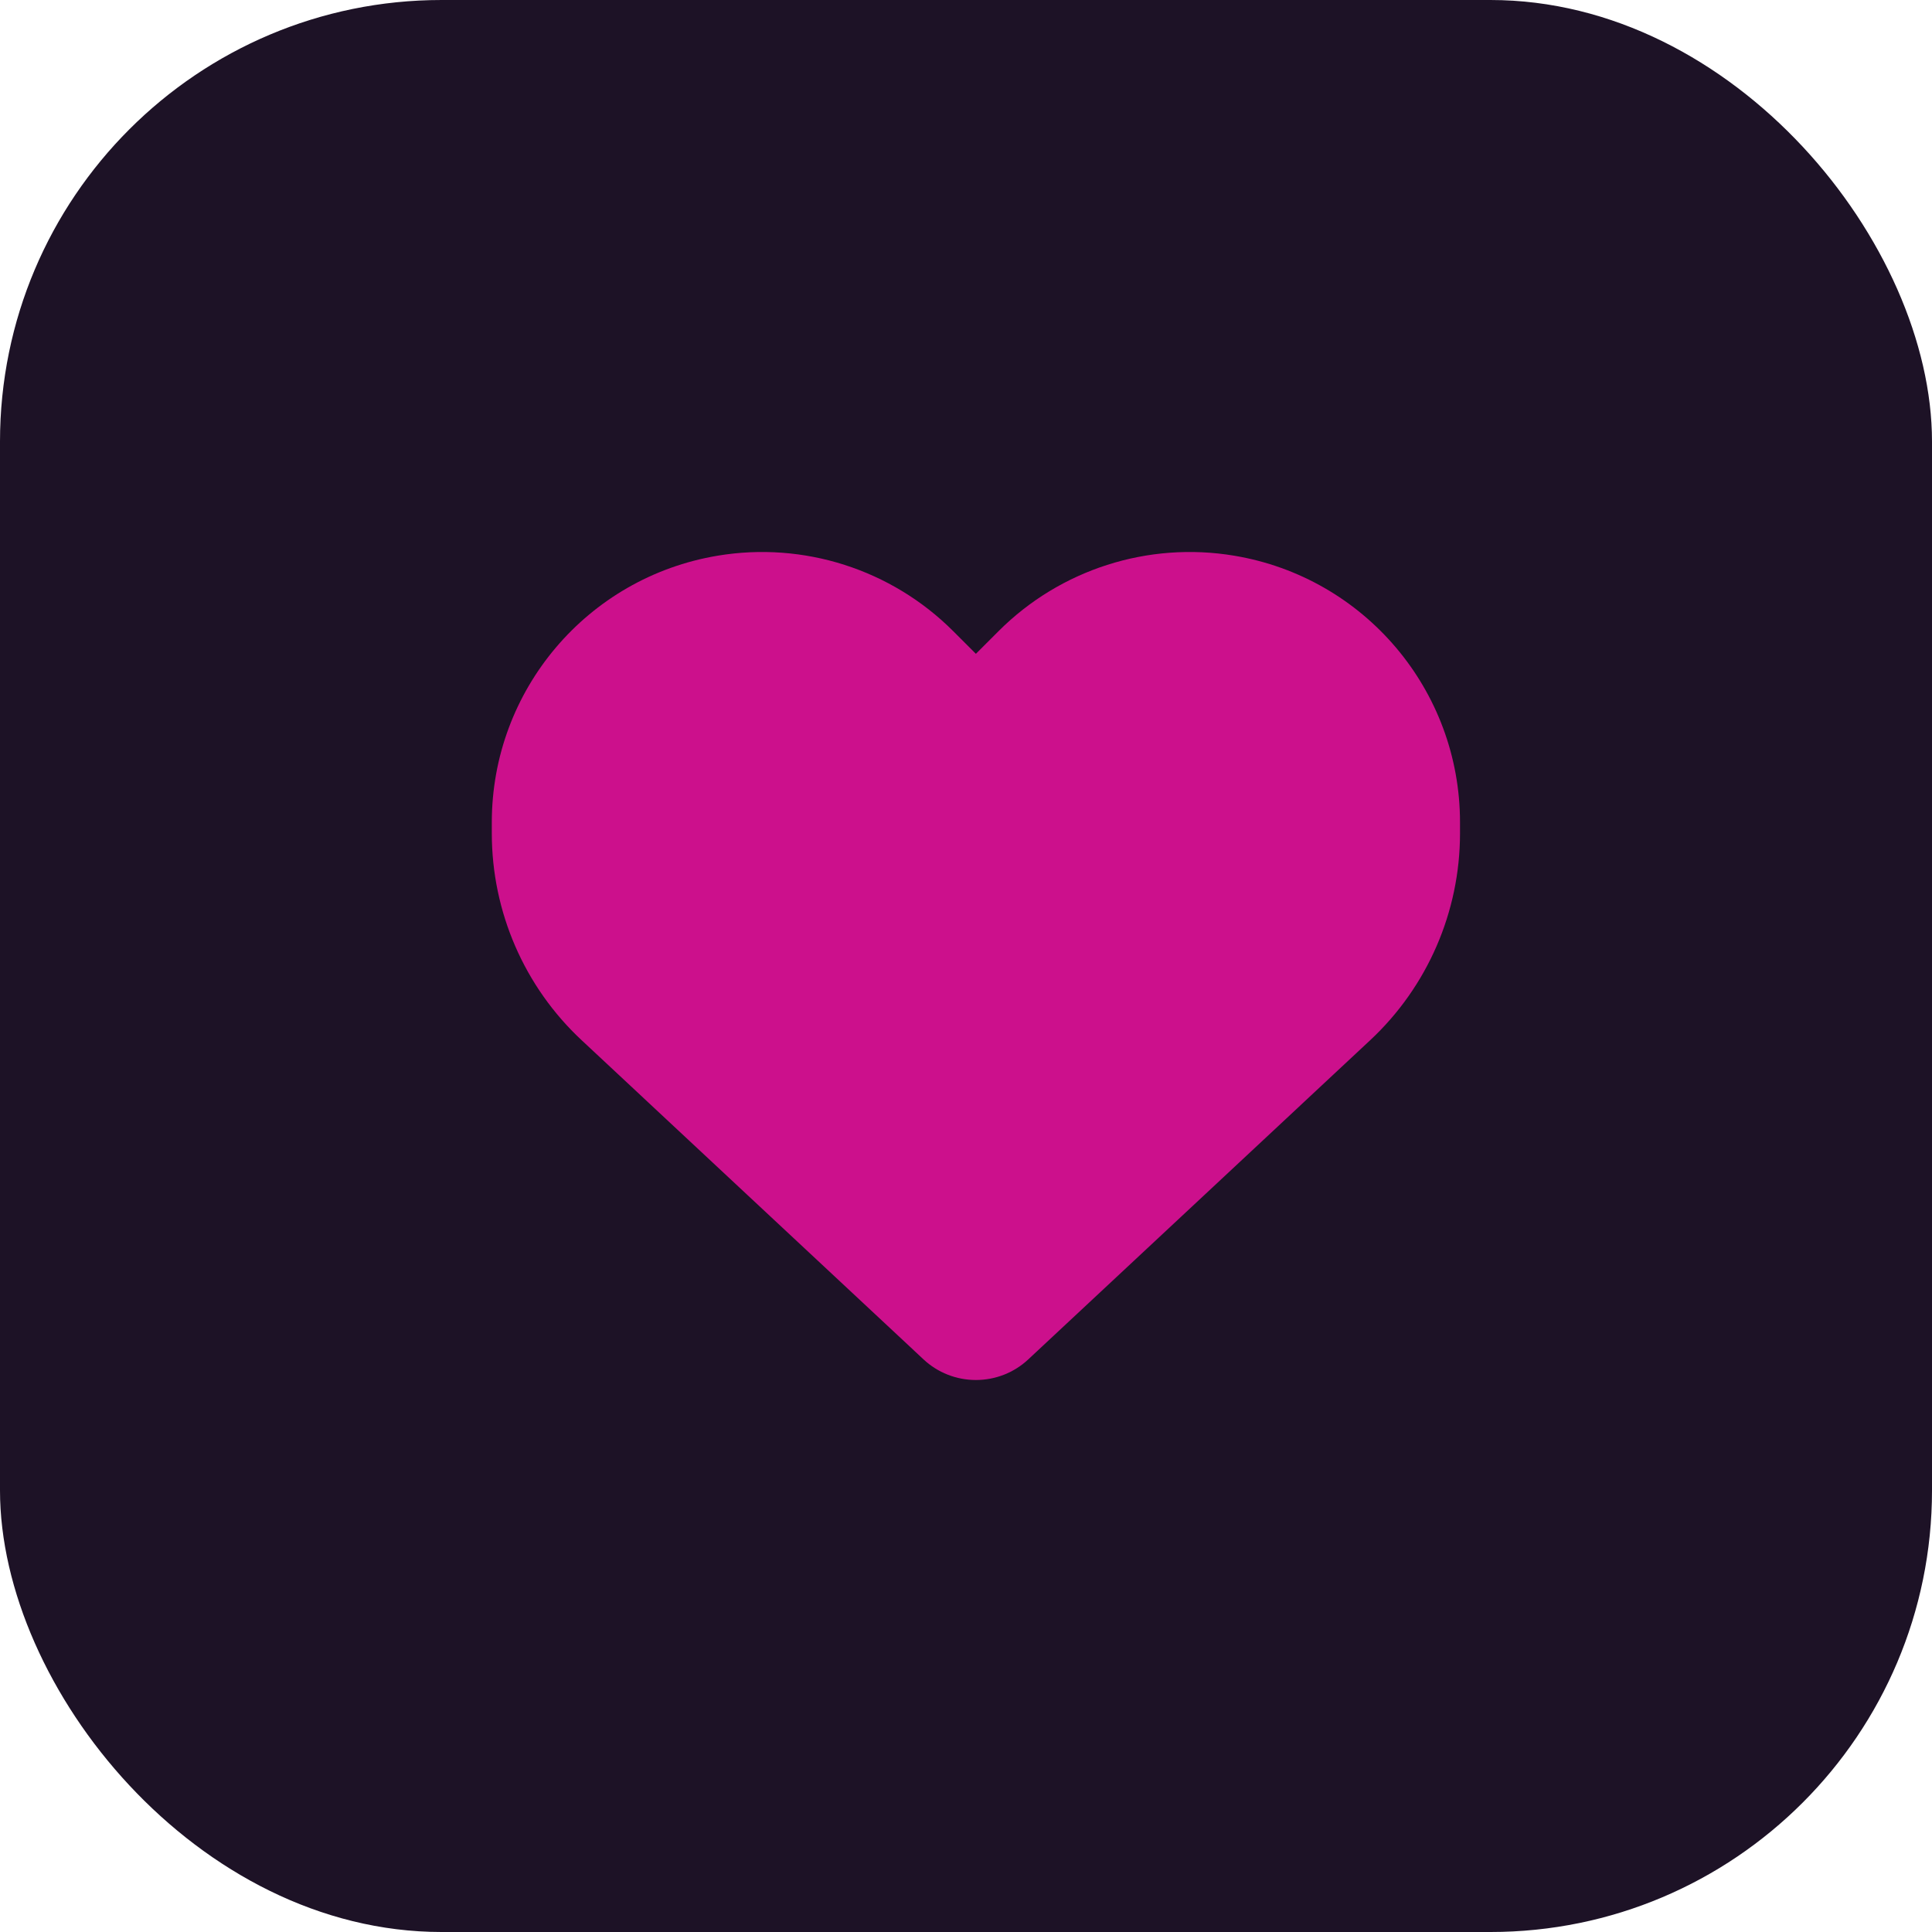
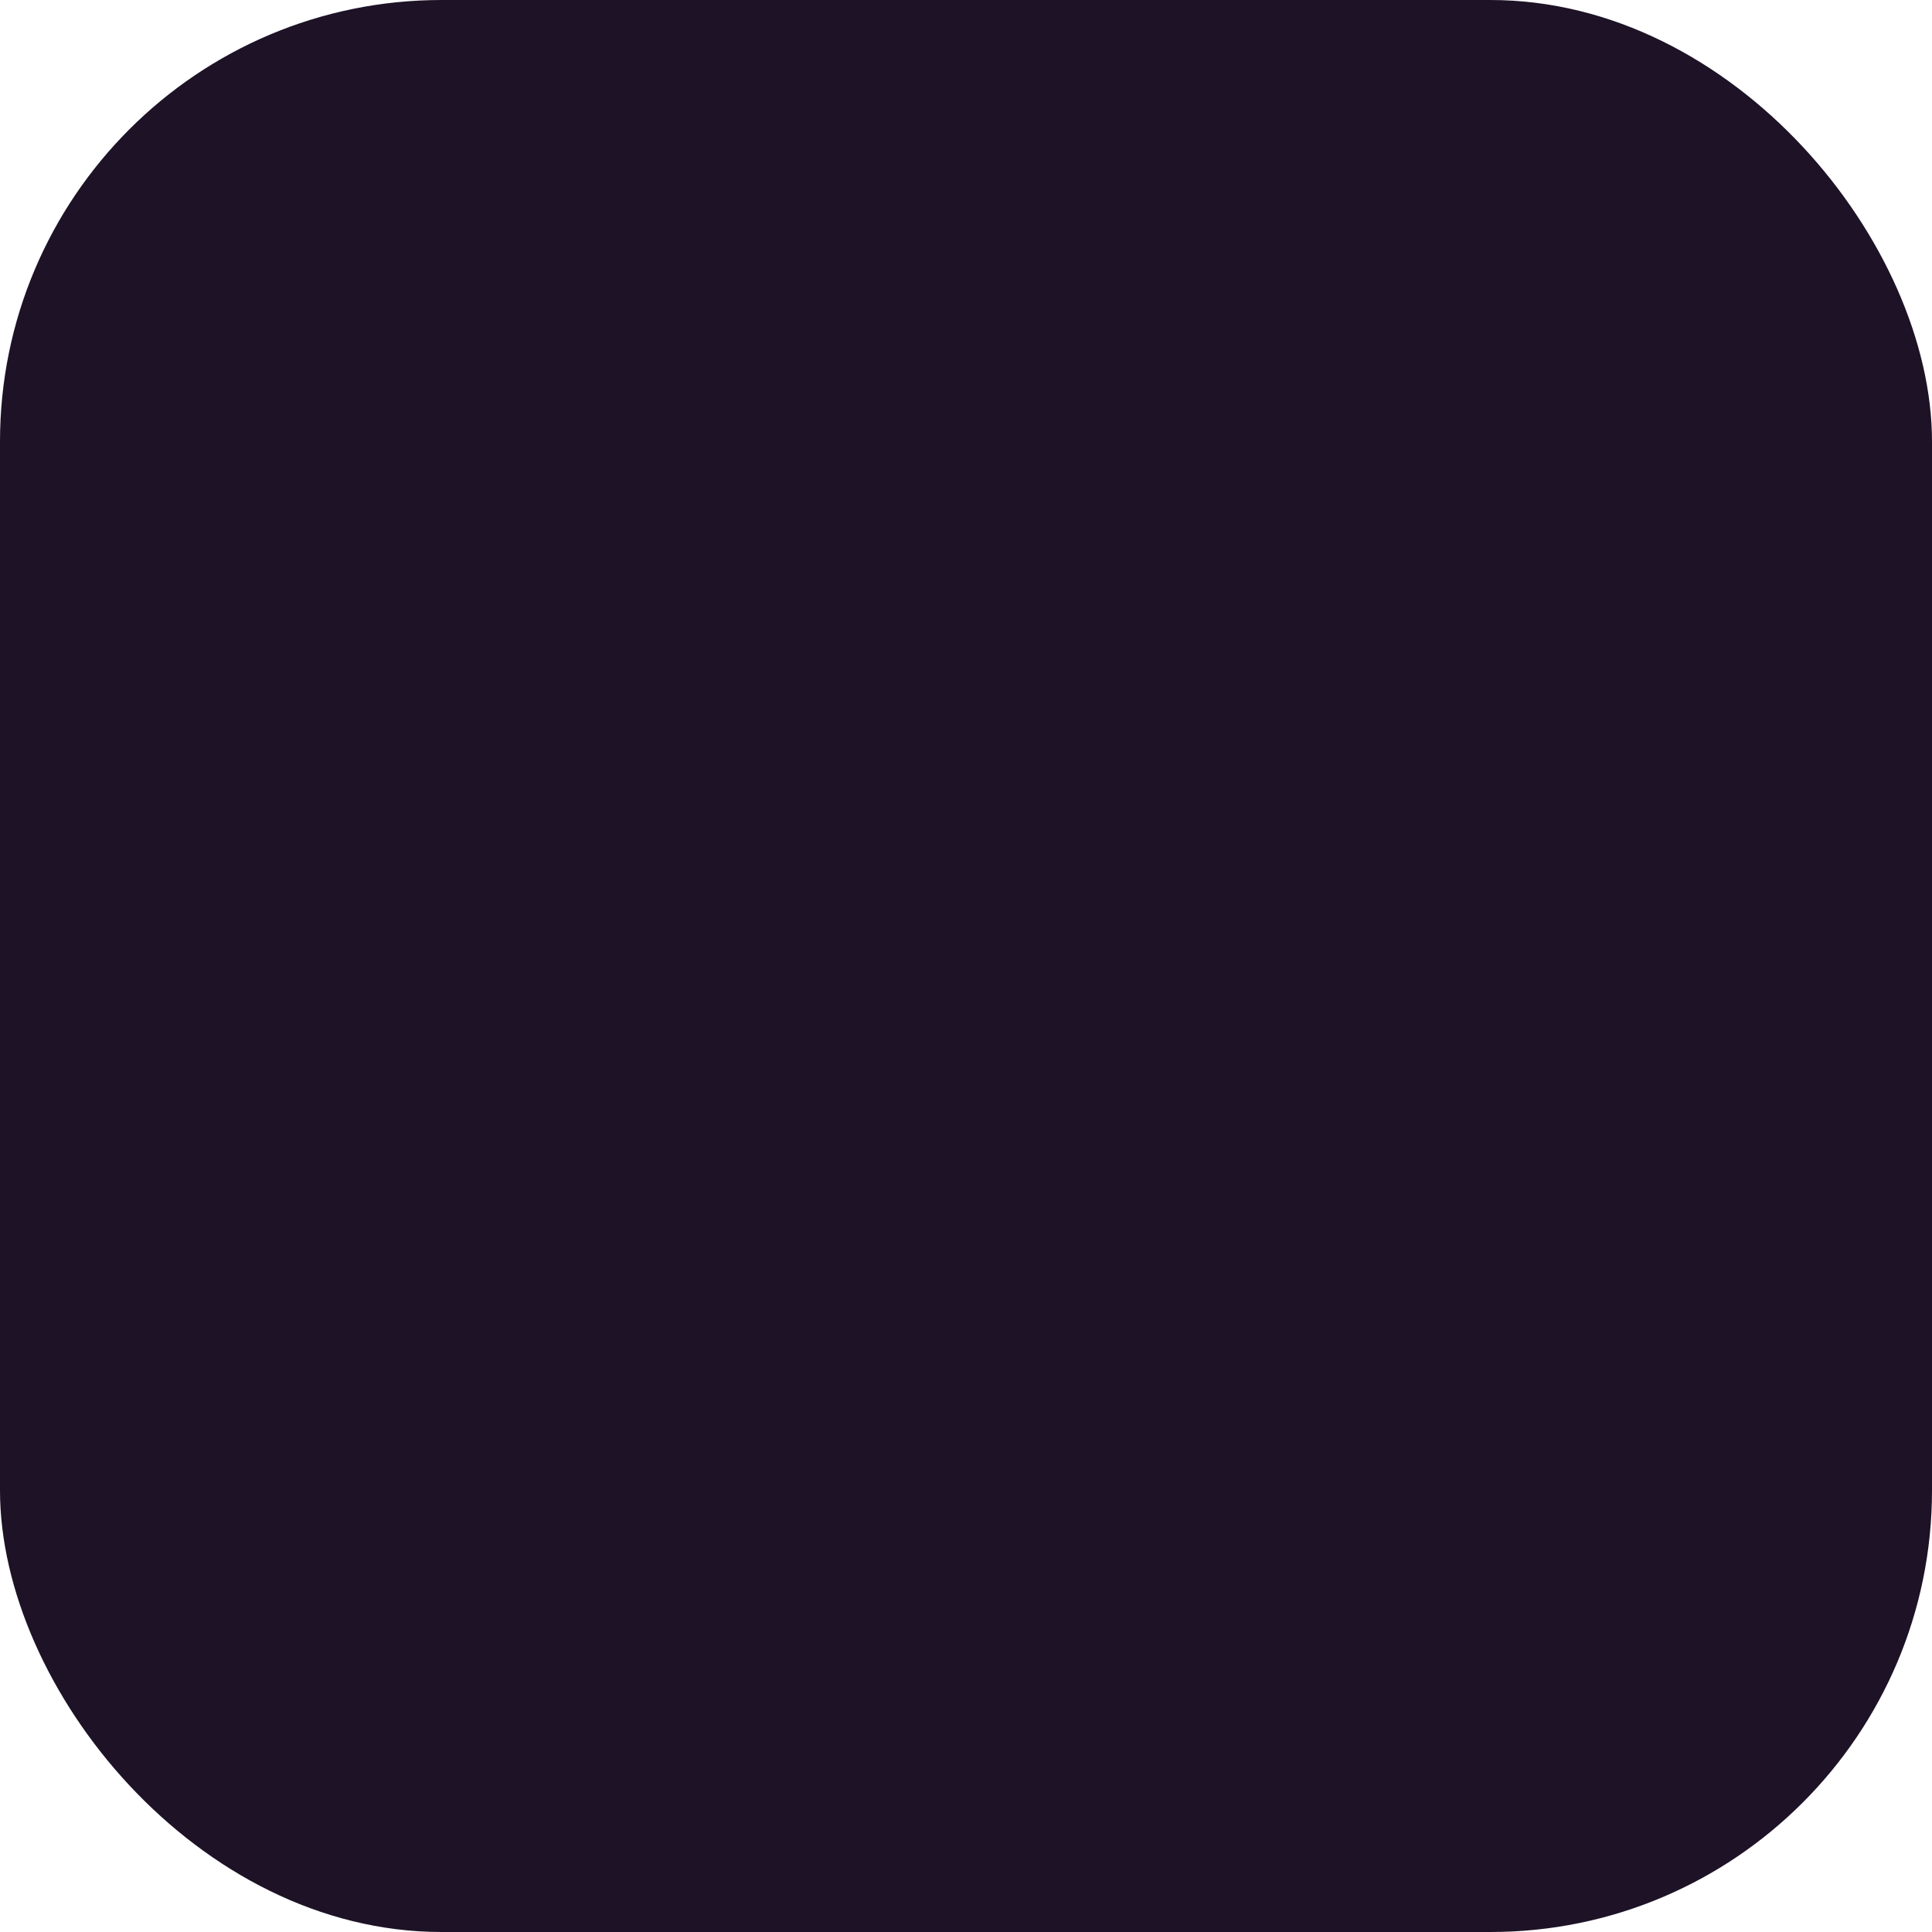
<svg xmlns="http://www.w3.org/2000/svg" width="70" height="70" viewBox="0 0 70 70" fill="none">
  <rect width="70" height="70" rx="16" fill="#1D1226" />
-   <path d="M 21.08 37.695 L 33.461 49.253 C 33.974 49.734 34.653 50 35.358 50 C 36.065 50 36.743 49.734 37.257 49.253 L 49.638 37.695 C 51.72 35.755 52.899 33.036 52.899 30.192 L 52.899 29.795 C 52.899 25.005 49.439 20.922 44.719 20.134 C 41.594 19.612 38.413 20.634 36.18 22.867 L 35.358 23.689 L 34.536 22.867 C 32.303 20.634 29.124 19.612 26 20.134 C 21.278 20.922 17.819 25.005 17.819 29.795 L 17.819 30.192 C 17.819 33.036 18.996 35.755 21.08 37.695 Z" style="fill: rgb(204, 16, 140);" />
</svg>